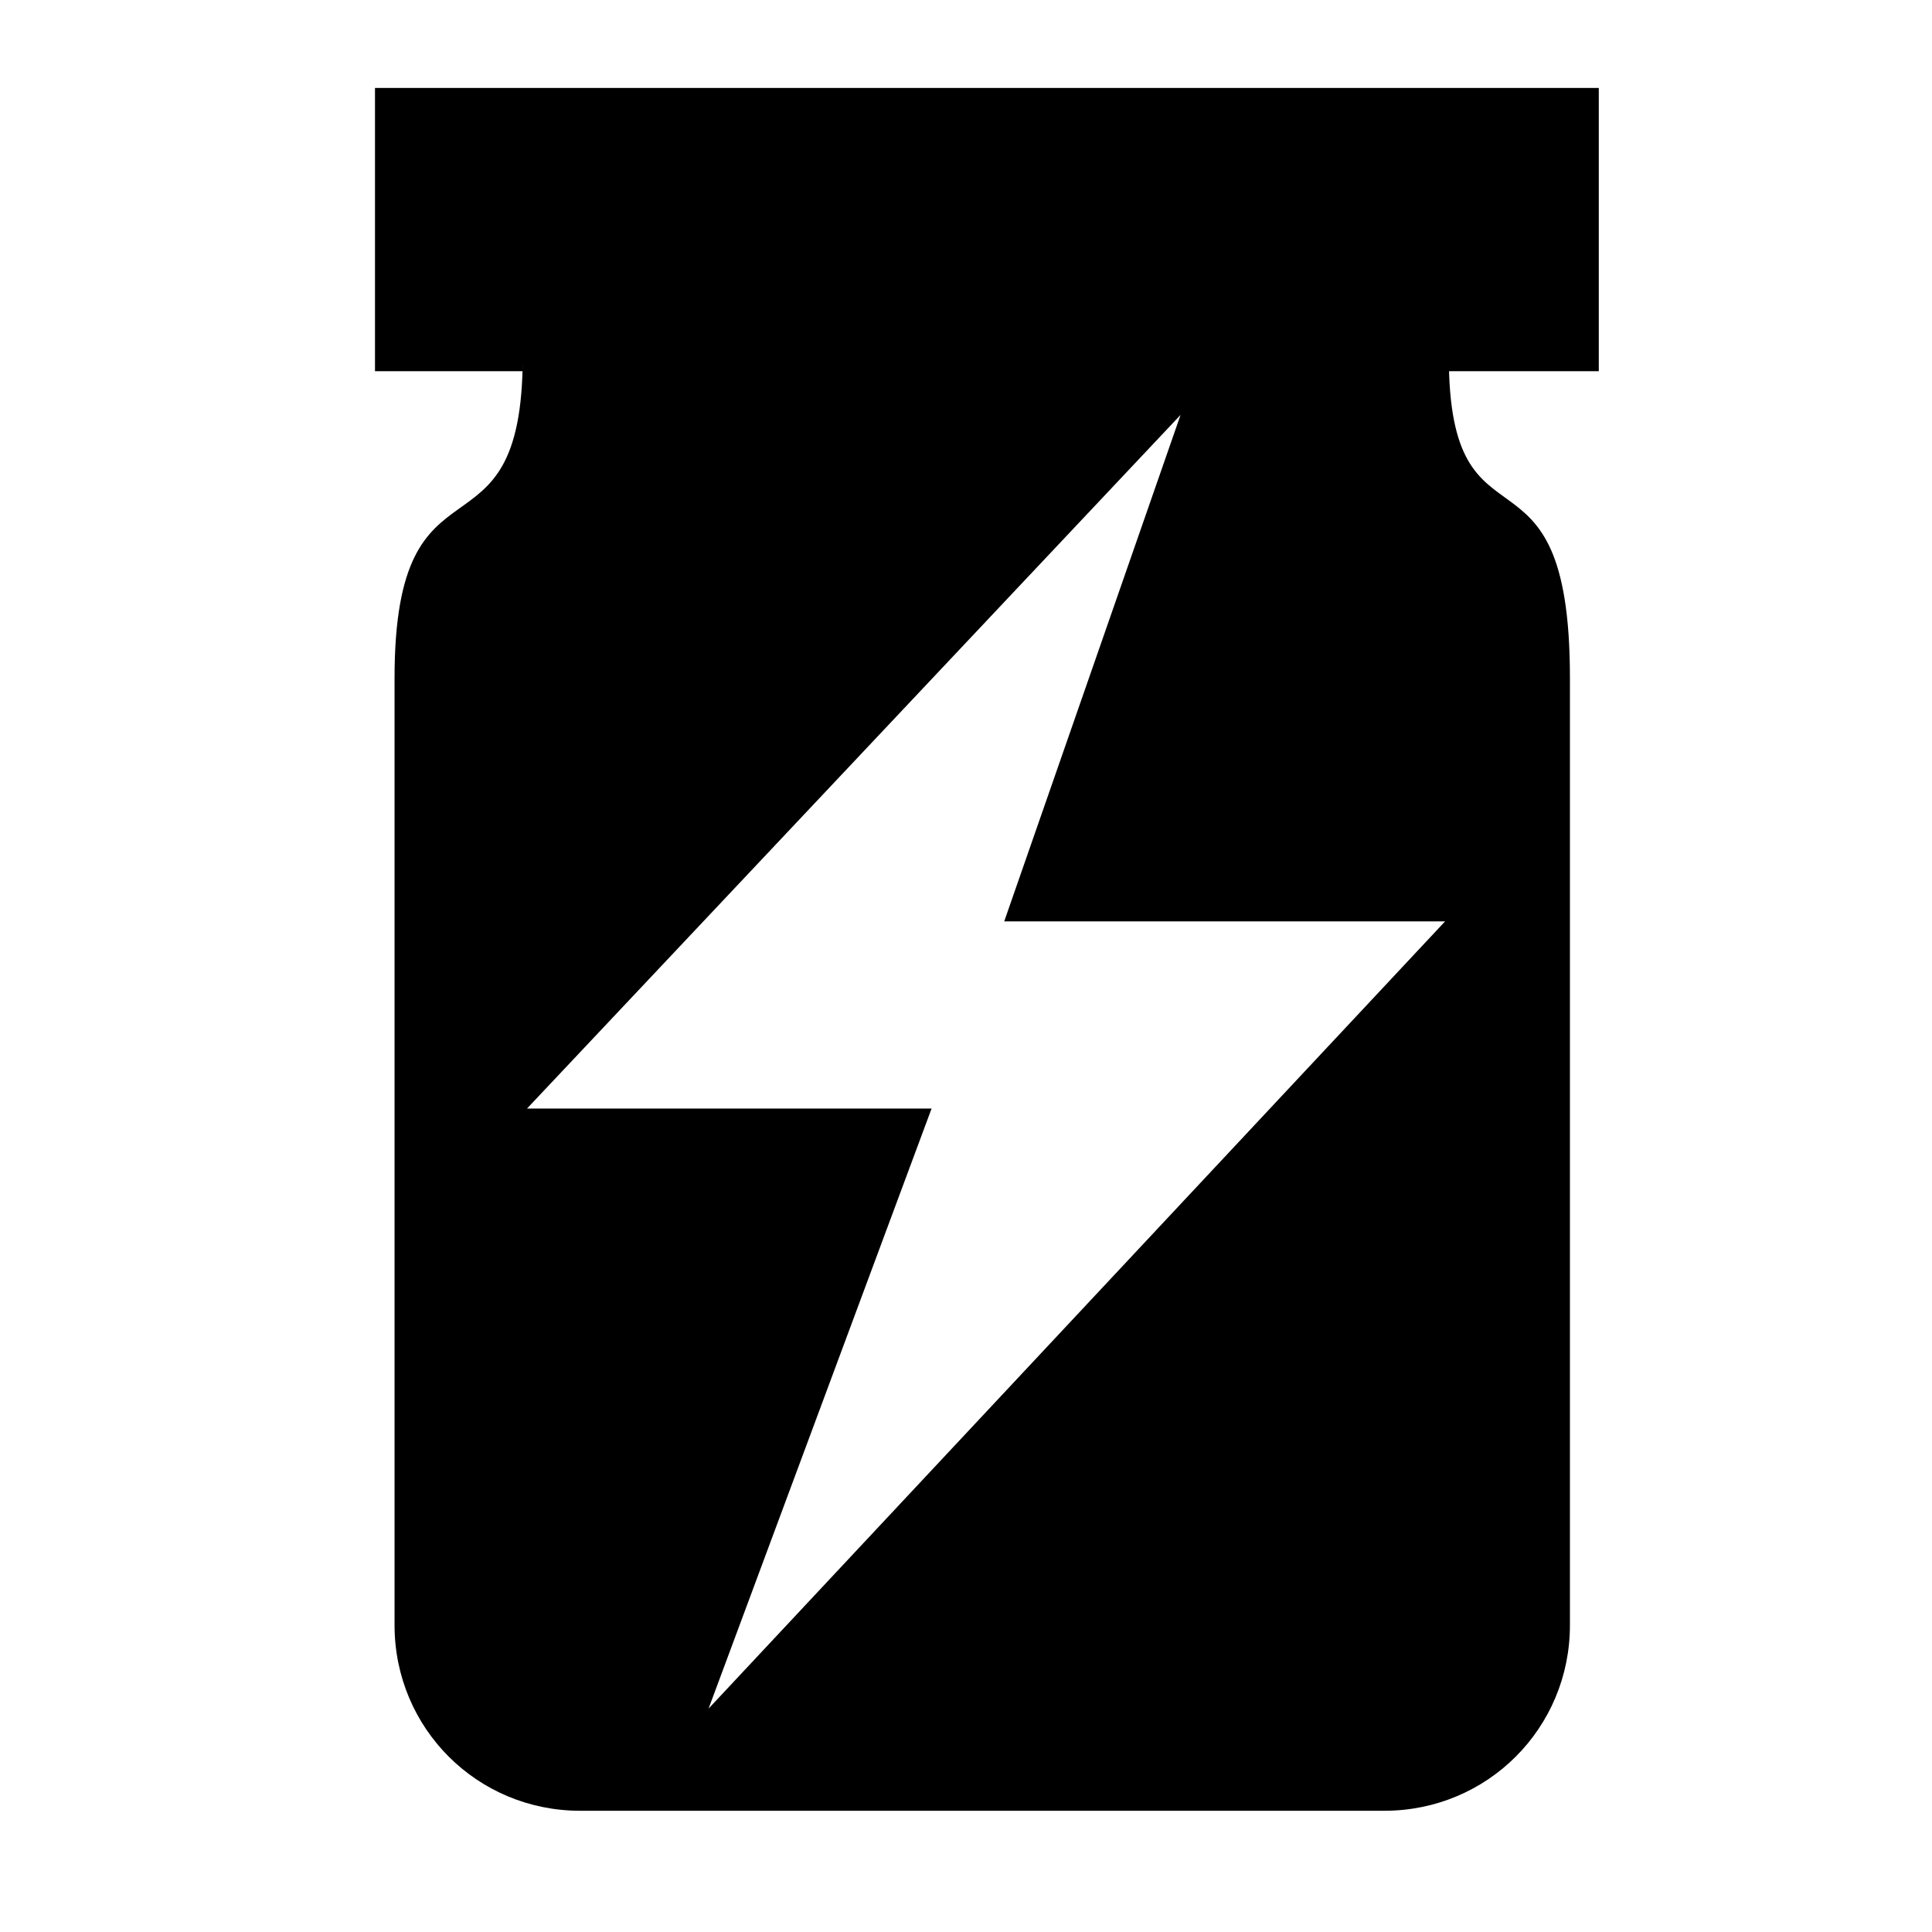
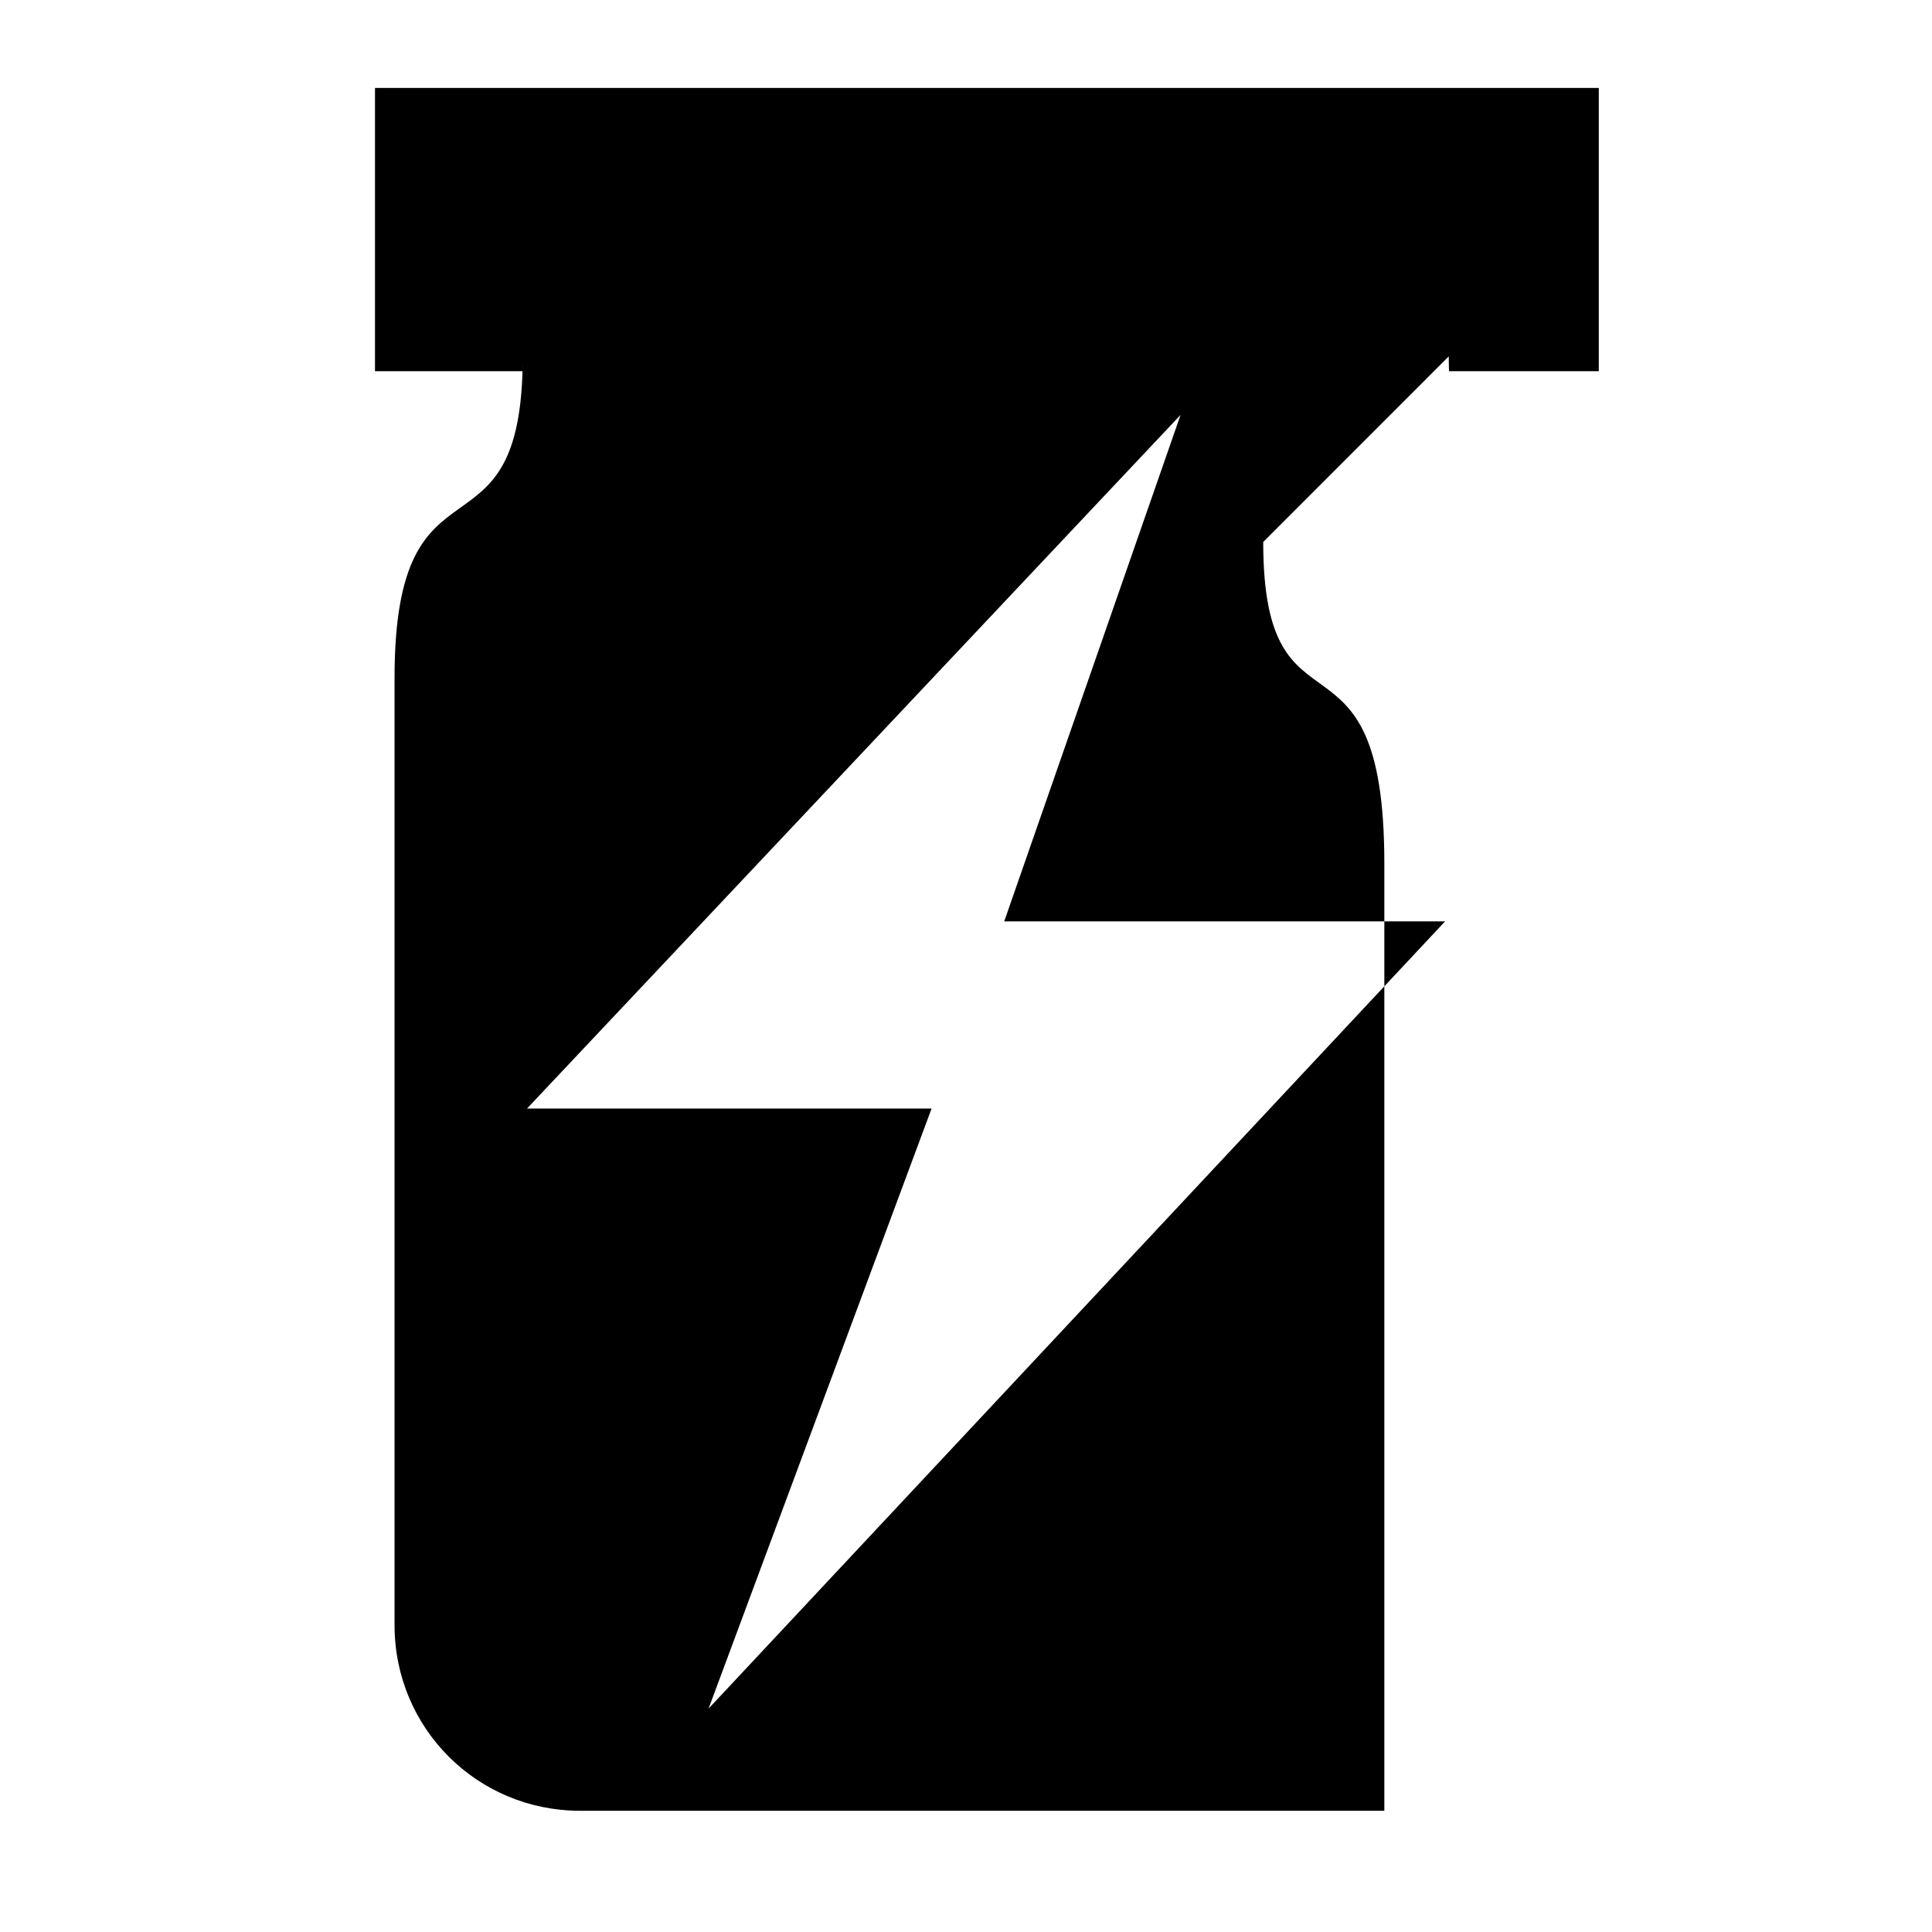
<svg xmlns="http://www.w3.org/2000/svg" fill="#000000" width="800px" height="800px" viewBox="0 0 32 32" version="1.1">
  <title>bottled-bolt</title>
-   <path d="M23.996 5.903h-15.338c0 3.625-2.123 1.337-2.123 5.327v15.688c0 1.706 1.367 3.074 3.074 3.074h13.32c1.706 0 3.074-1.367 3.074-3.074v-15.688c0-4.225-2.006-1.83-2.006-5.327zM11.736 28.3l-0 0h-0l0-0 3.694-9.939h-6.701l10.825-11.489-2.921 8.389h7.302l-12.199 13.039zM6.211 1.457v4.691h2.443c0.002-0.079 0.004-0.159 0.004-0.244h15.338c0 0.085 0.002 0.166 0.004 0.244h2.481v-4.691h-20.27z" />
+   <path d="M23.996 5.903h-15.338c0 3.625-2.123 1.337-2.123 5.327v15.688c0 1.706 1.367 3.074 3.074 3.074h13.32v-15.688c0-4.225-2.006-1.83-2.006-5.327zM11.736 28.3l-0 0h-0l0-0 3.694-9.939h-6.701l10.825-11.489-2.921 8.389h7.302l-12.199 13.039zM6.211 1.457v4.691h2.443c0.002-0.079 0.004-0.159 0.004-0.244h15.338c0 0.085 0.002 0.166 0.004 0.244h2.481v-4.691h-20.27z" />
</svg>